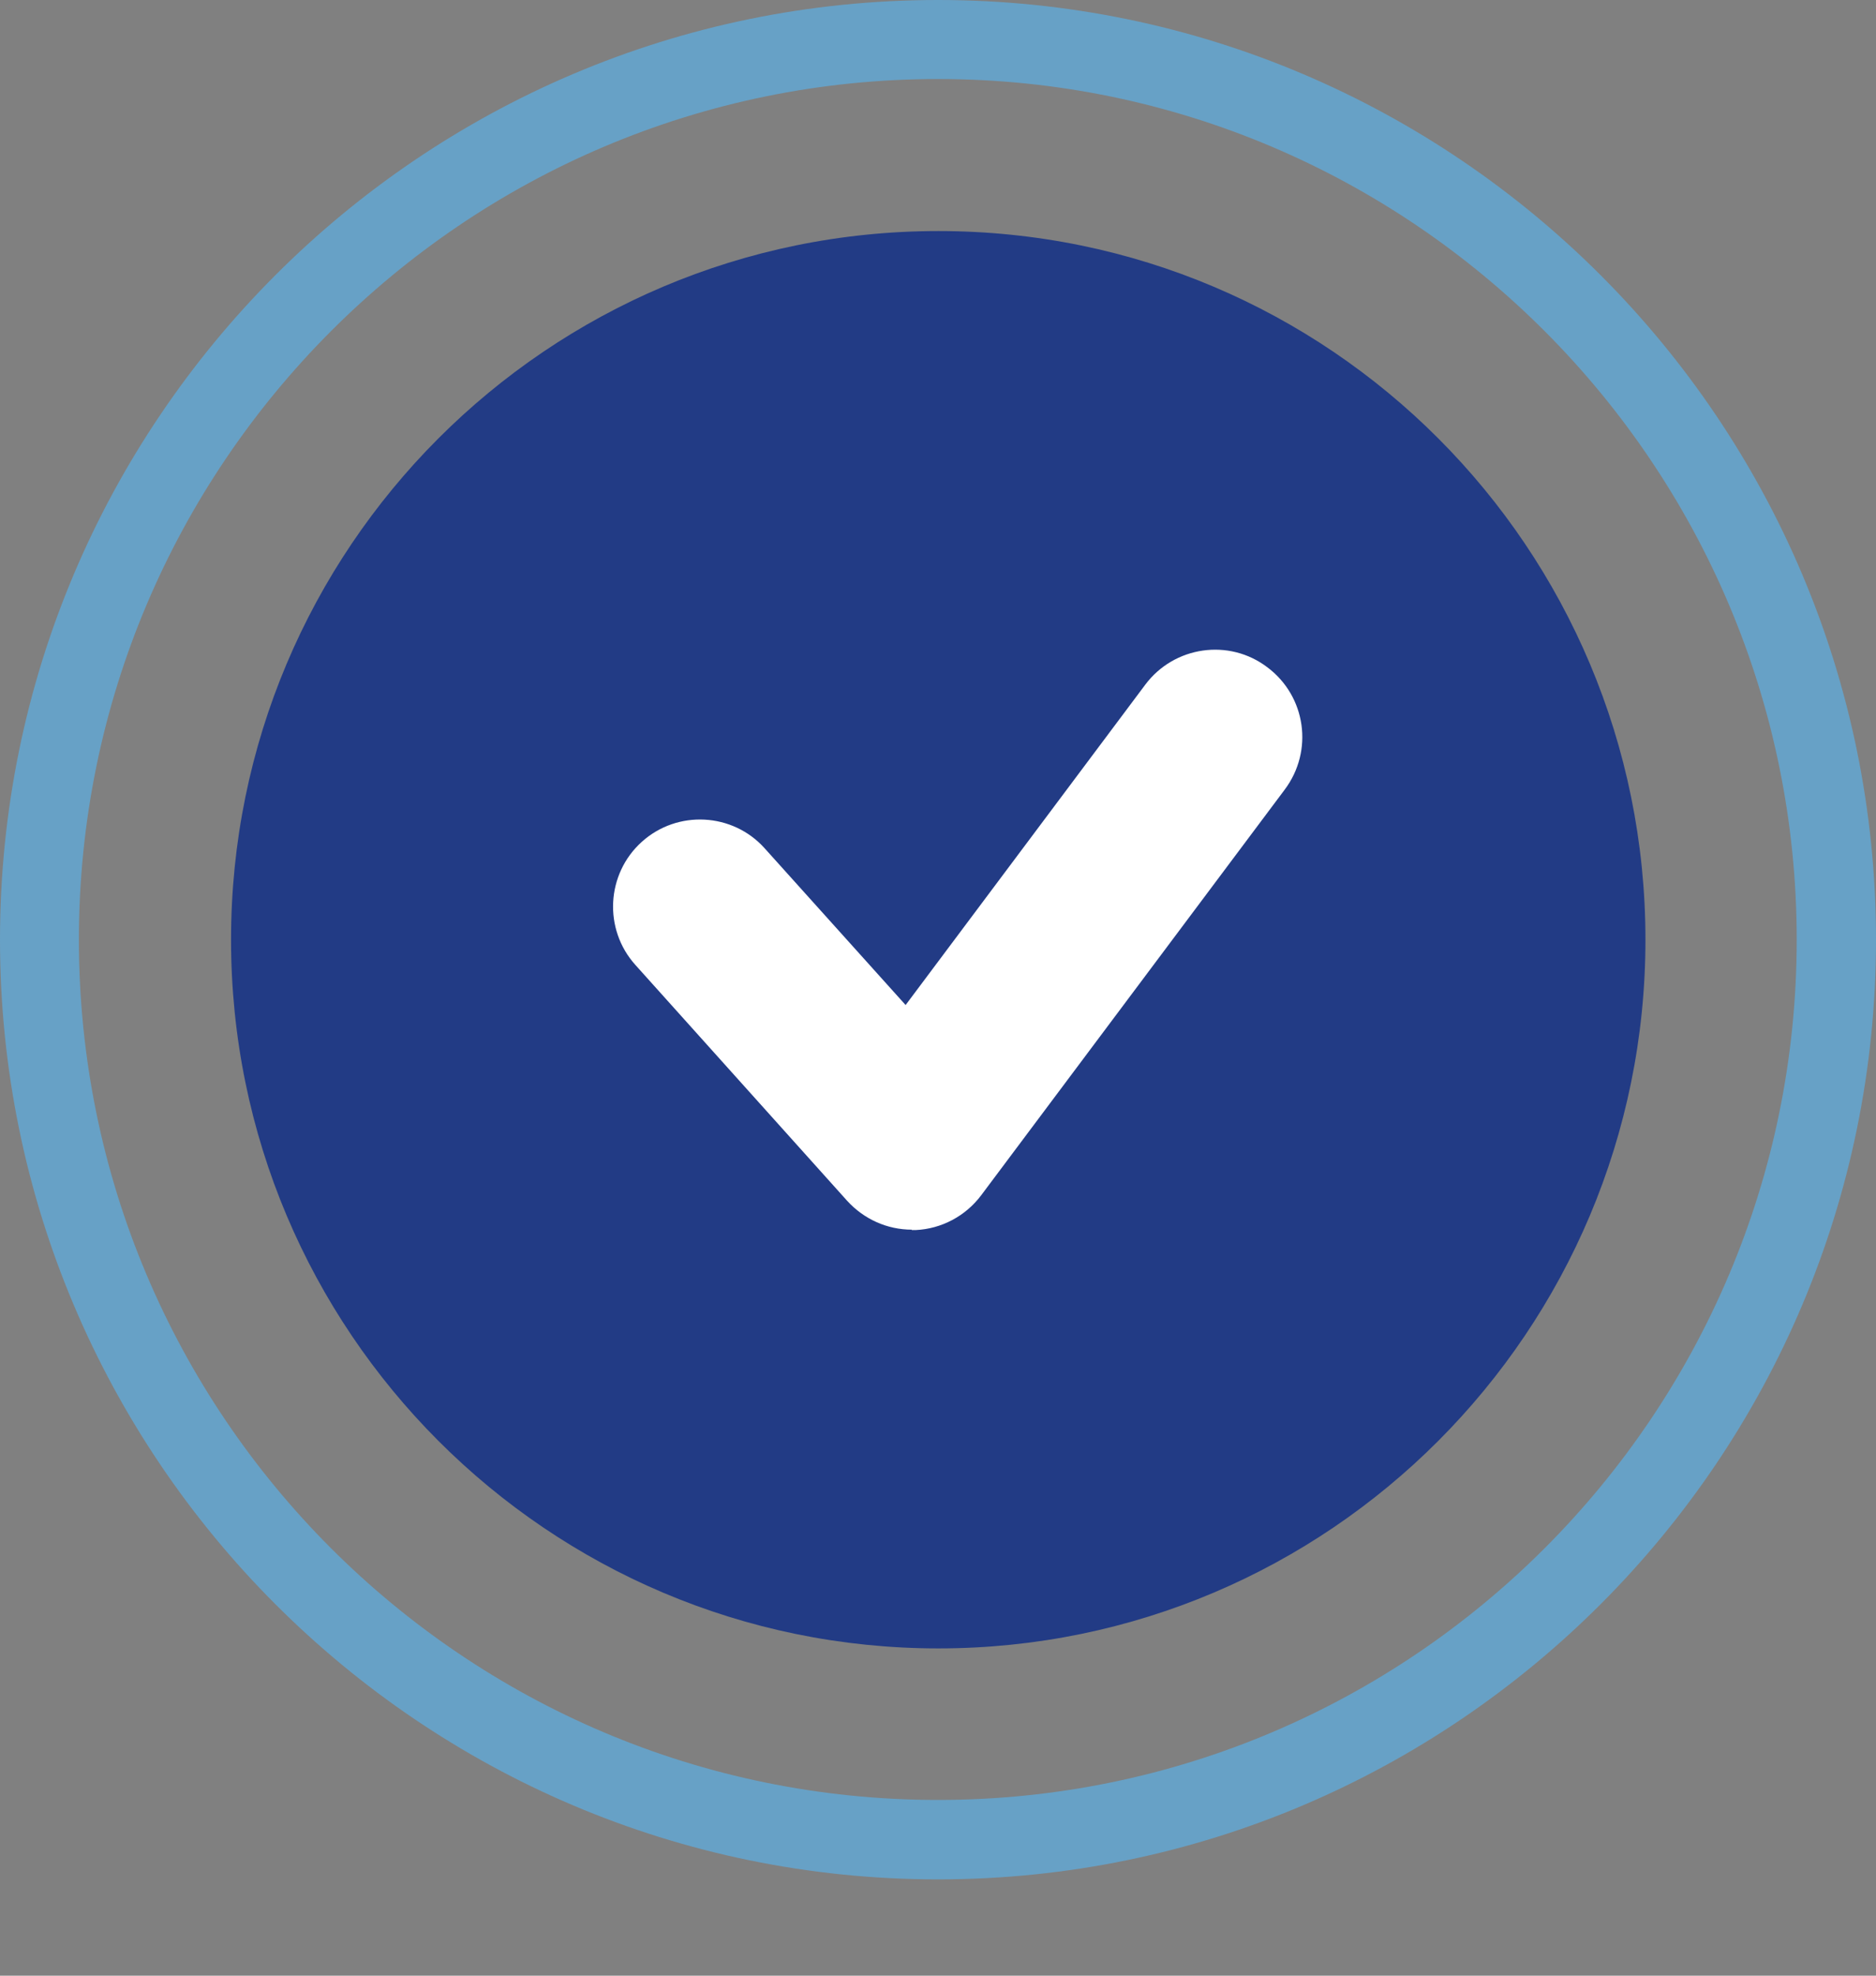
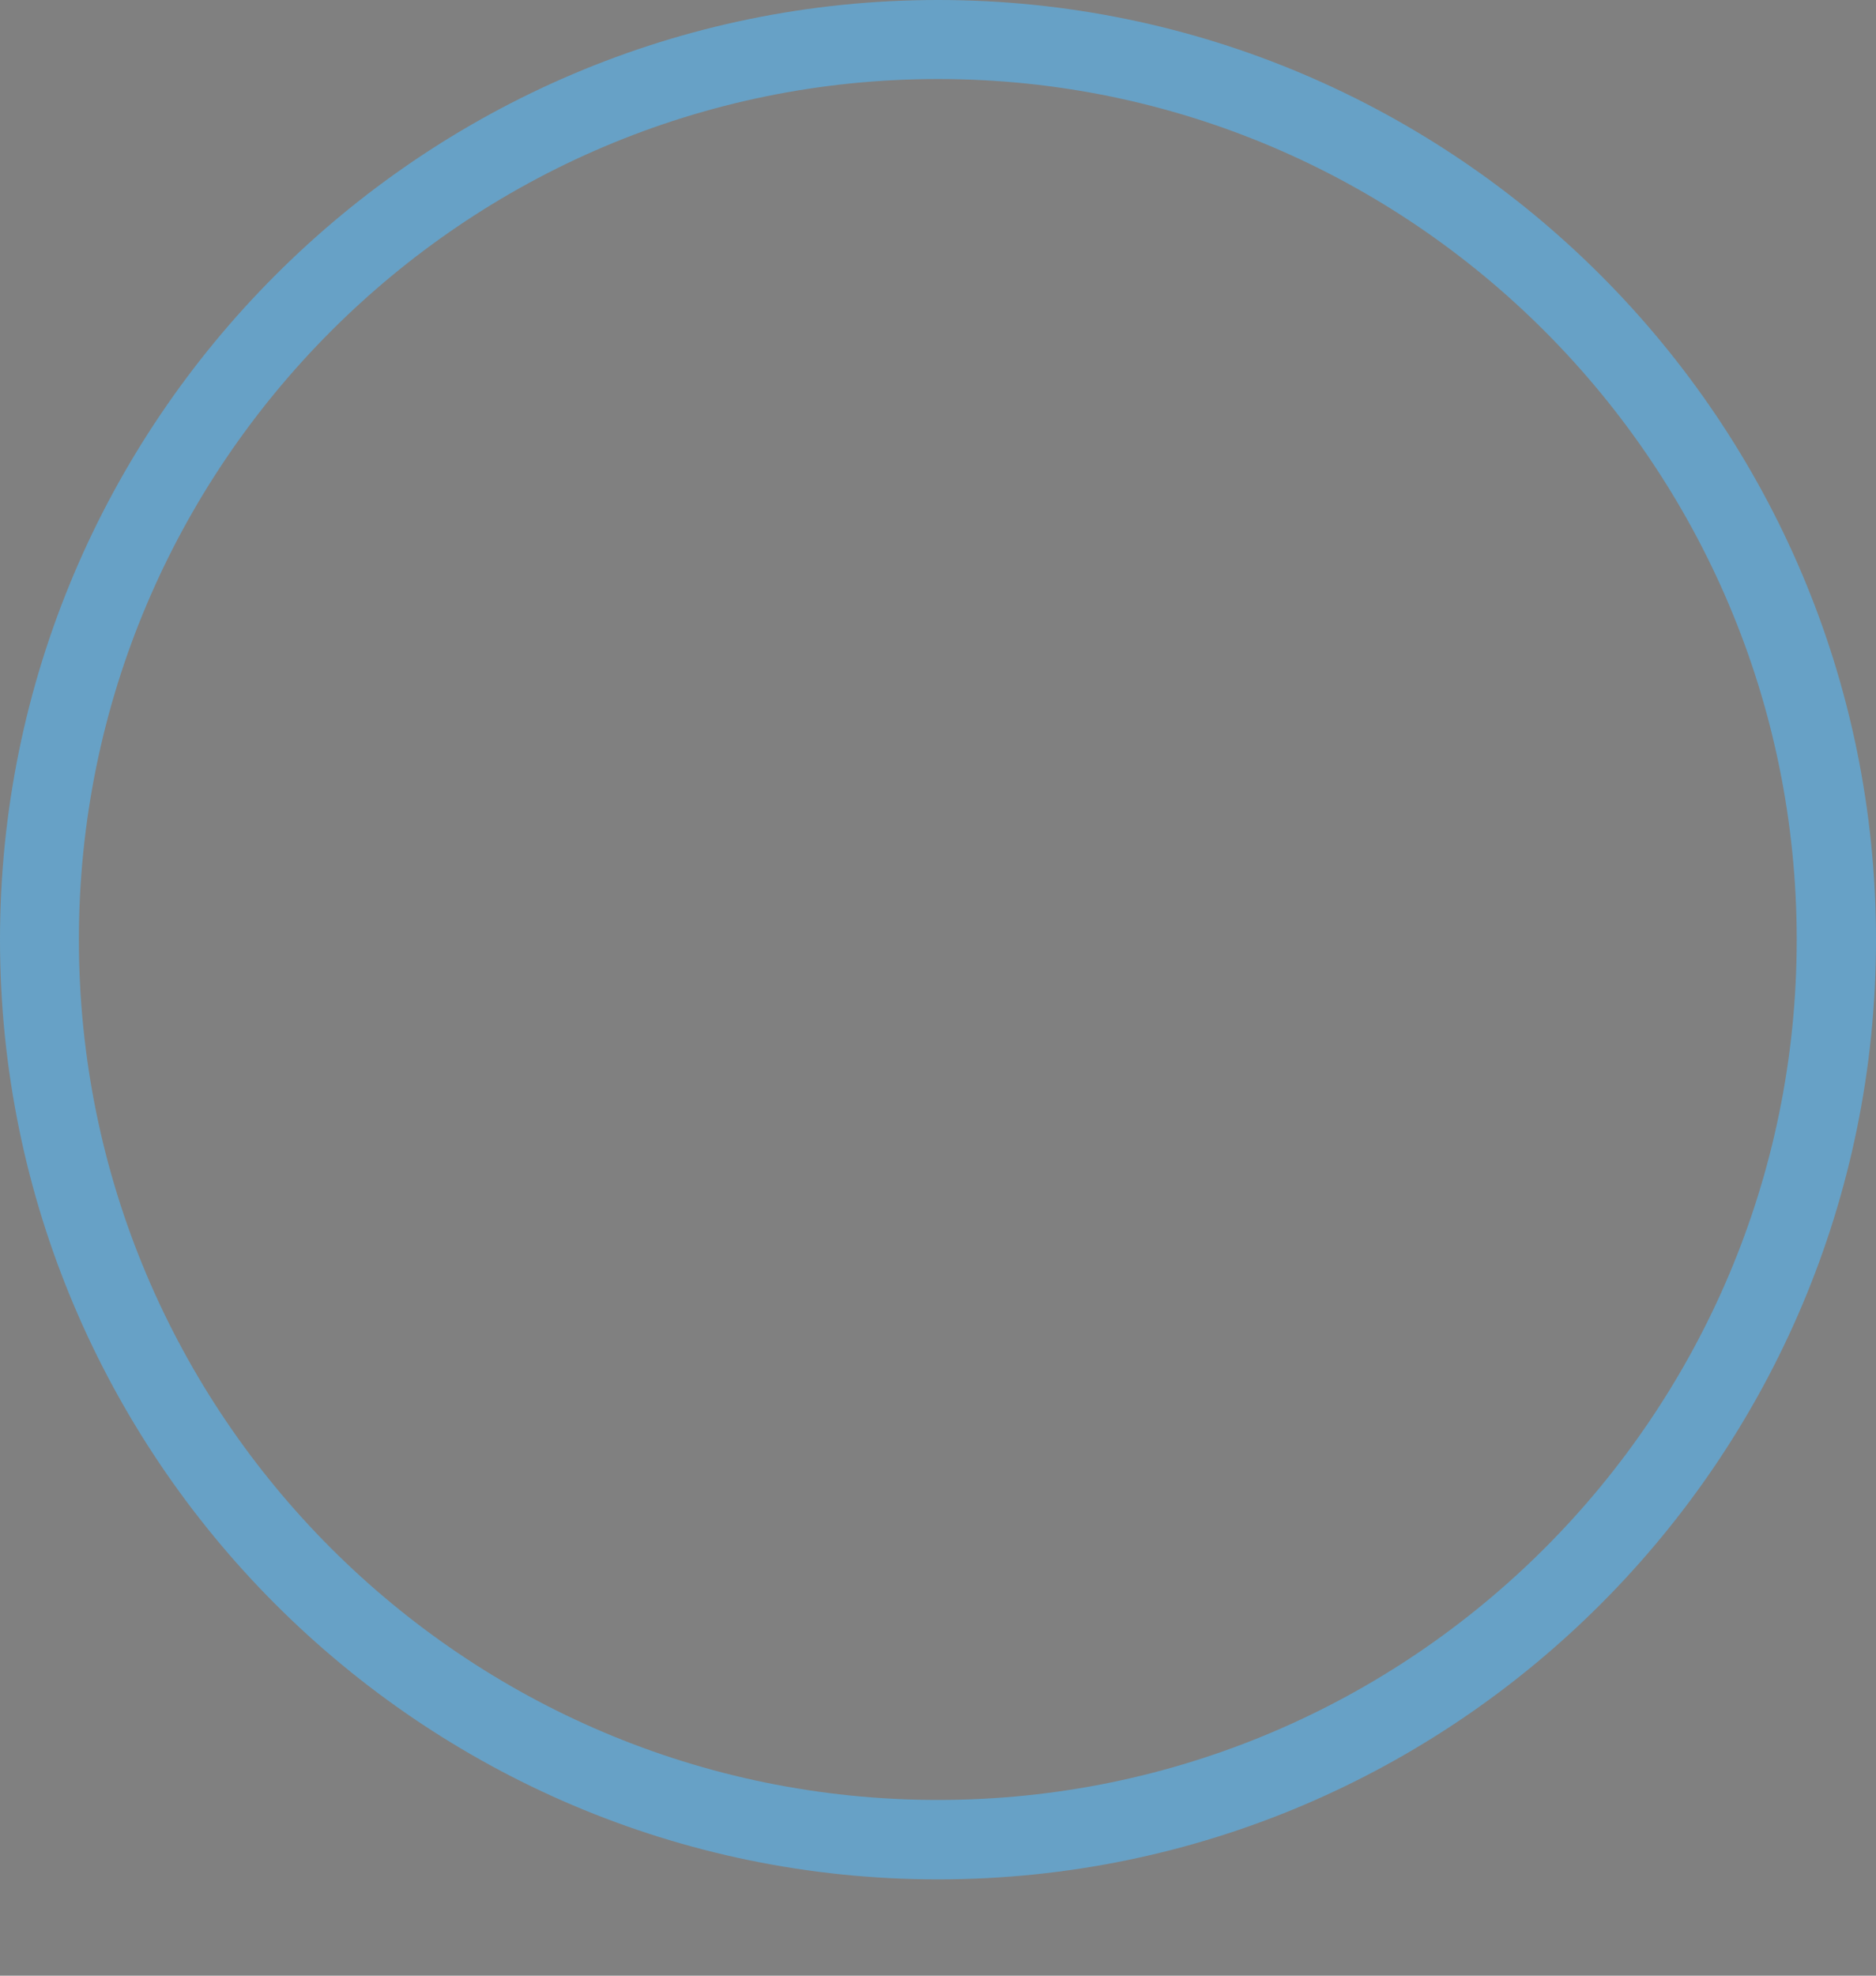
<svg xmlns="http://www.w3.org/2000/svg" width="19" height="20" viewBox="0 0 19 20" fill="none">
  <rect x="0" y="0" width="19" height="20" fill="#808080" stroke="none" />
-   <path d="M16.665 9.513C16.665 13.475 13.458 16.687 9.504 16.687C5.551 16.687 2.34 13.475 2.34 9.513C2.34 5.55 5.547 2.339 9.504 2.339C13.462 2.339 16.665 5.55 16.665 9.513Z" fill="#223B85" />
  <path d="M9.5 19.025C4.261 19.025 0 14.758 0 9.513C0 4.267 4.261 0 9.5 0C14.739 0 19 4.267 19 9.513C19 14.758 14.739 19.025 9.5 19.025ZM9.5 0.8C4.703 0.8 0.799 4.706 0.799 9.513C0.799 14.32 4.699 18.221 9.5 18.221C14.301 18.221 18.197 14.316 18.197 9.513C18.197 4.71 14.297 0.8 9.5 0.8Z" fill="#67A1C6" />
-   <path d="M9.236 12.448C8.985 12.448 8.75 12.342 8.58 12.156L6.435 9.768C6.11 9.407 6.139 8.847 6.5 8.522C6.86 8.197 7.42 8.226 7.744 8.587L9.172 10.174L11.6 6.93C11.892 6.541 12.448 6.459 12.837 6.756C13.226 7.048 13.307 7.6 13.011 7.994L9.938 12.099C9.78 12.31 9.536 12.44 9.273 12.452C9.261 12.452 9.249 12.452 9.232 12.452" fill="white" />
</svg>